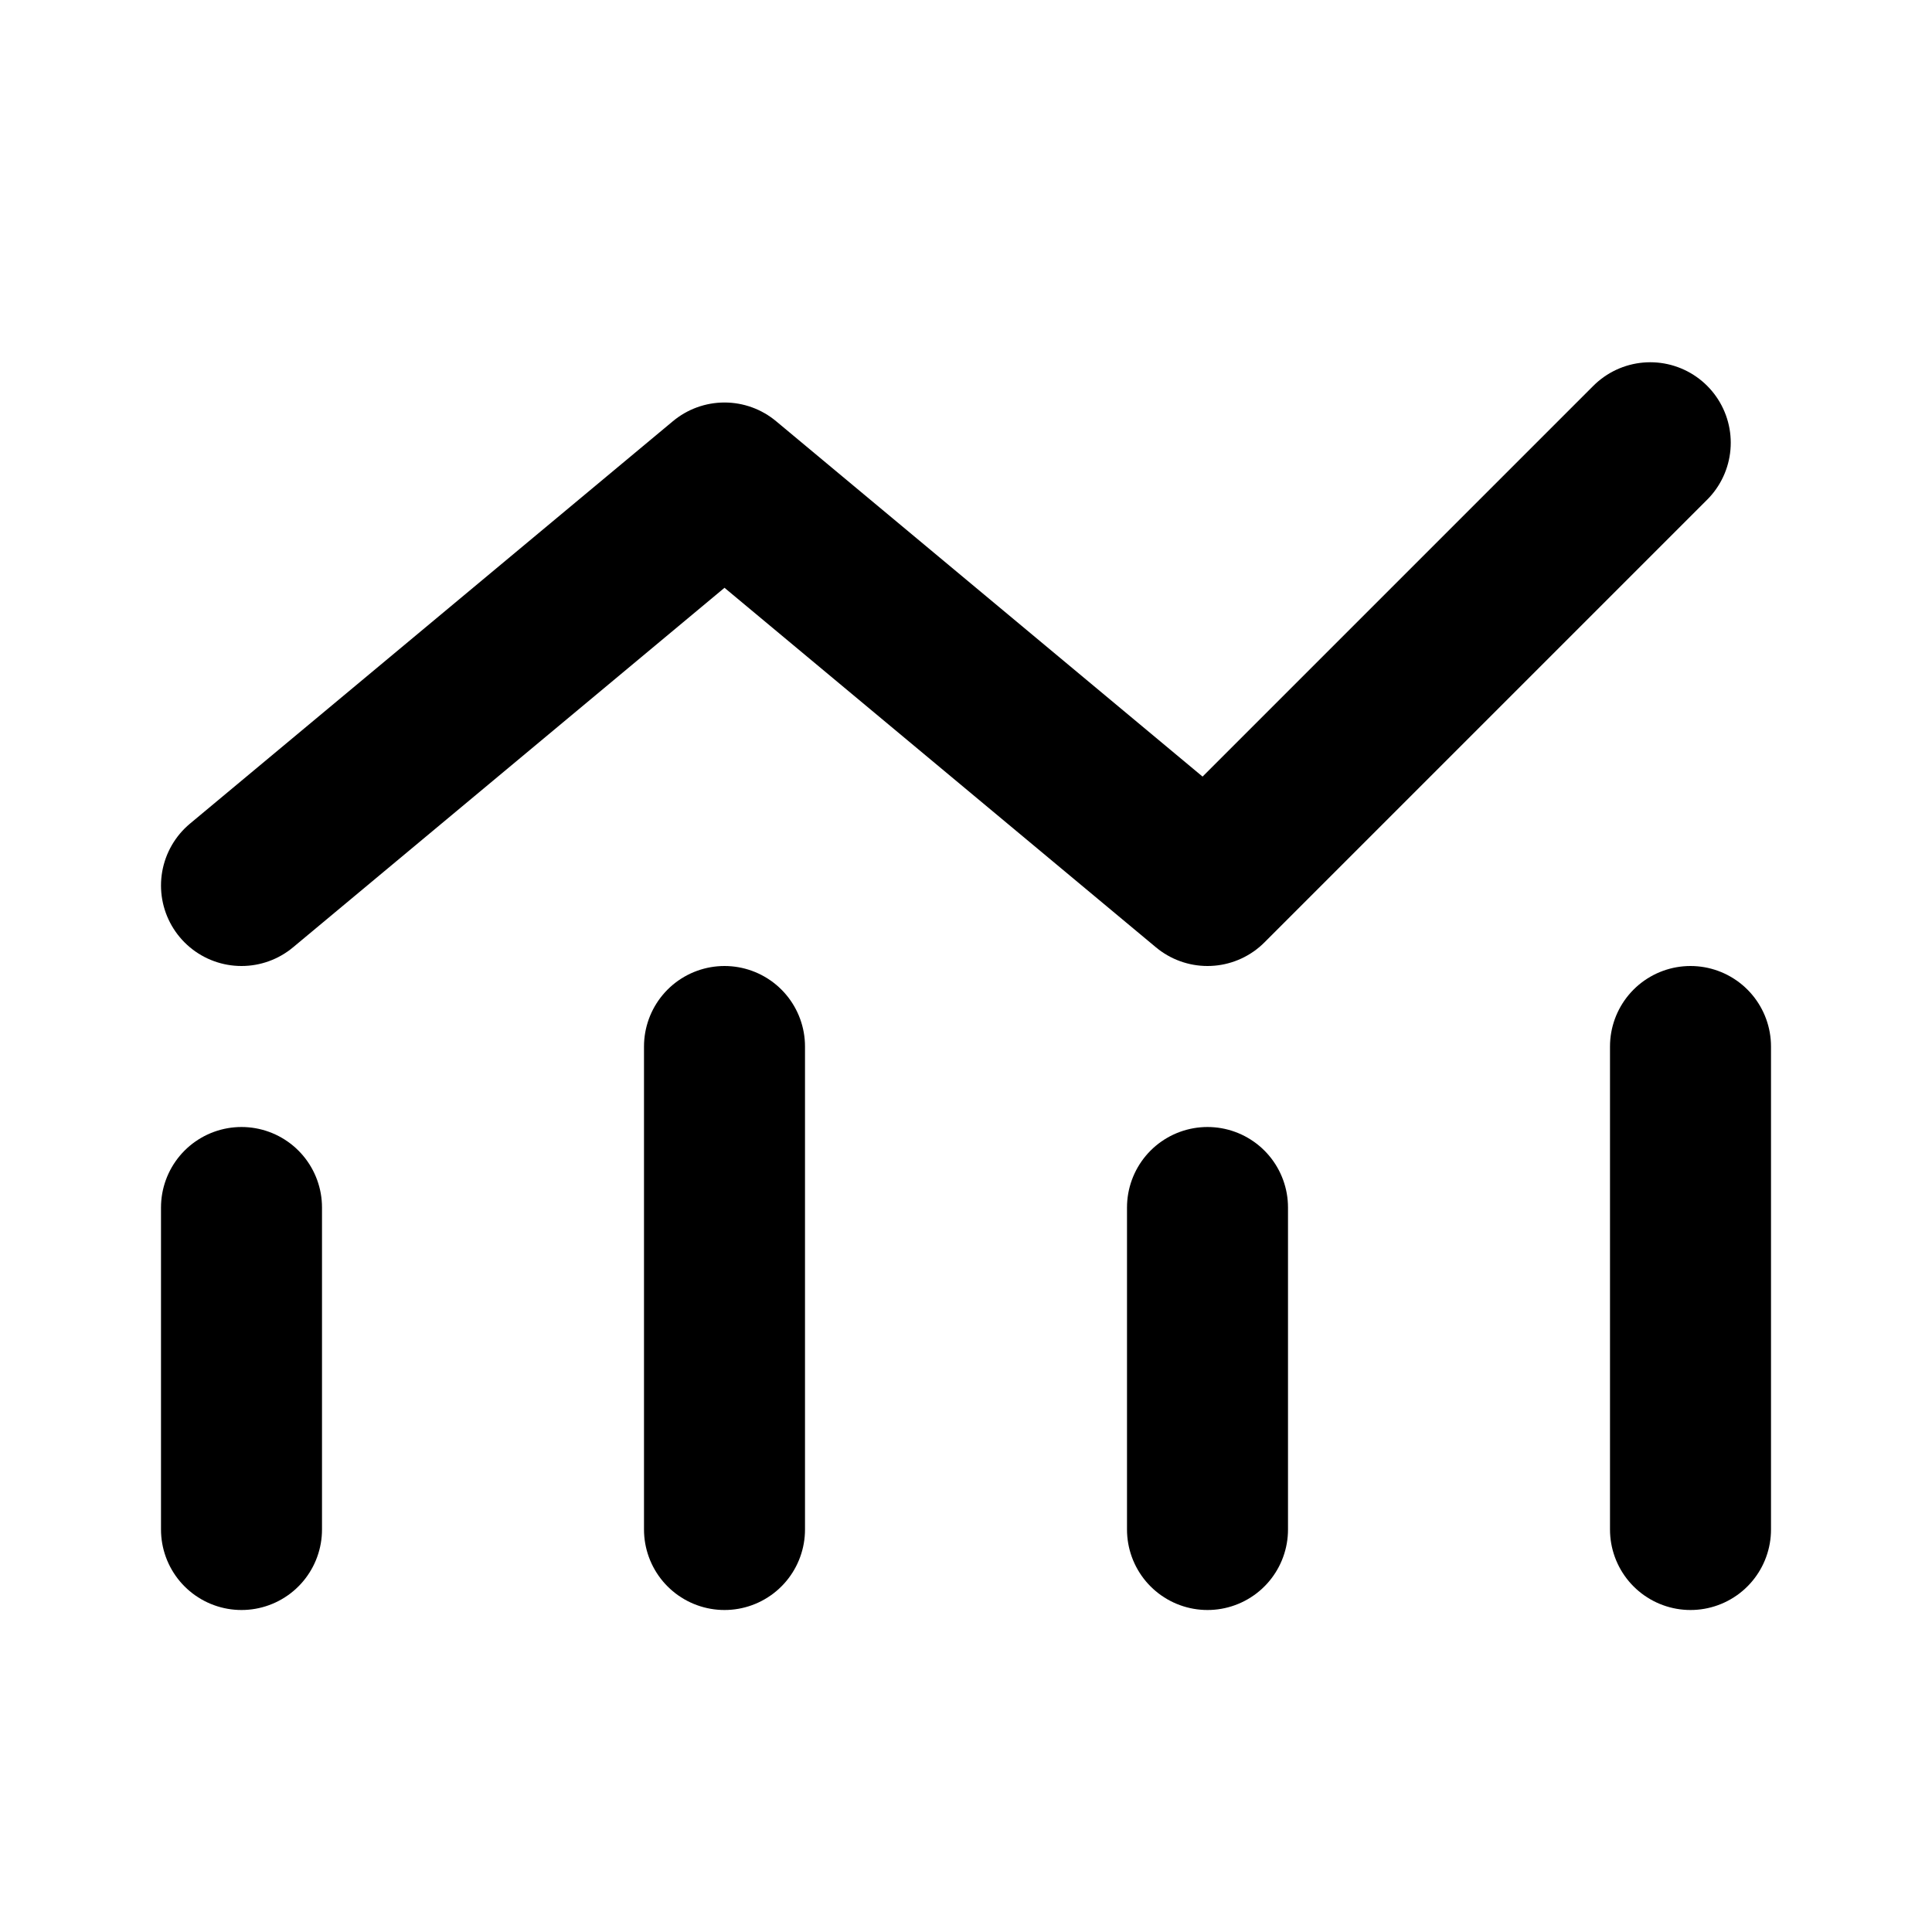
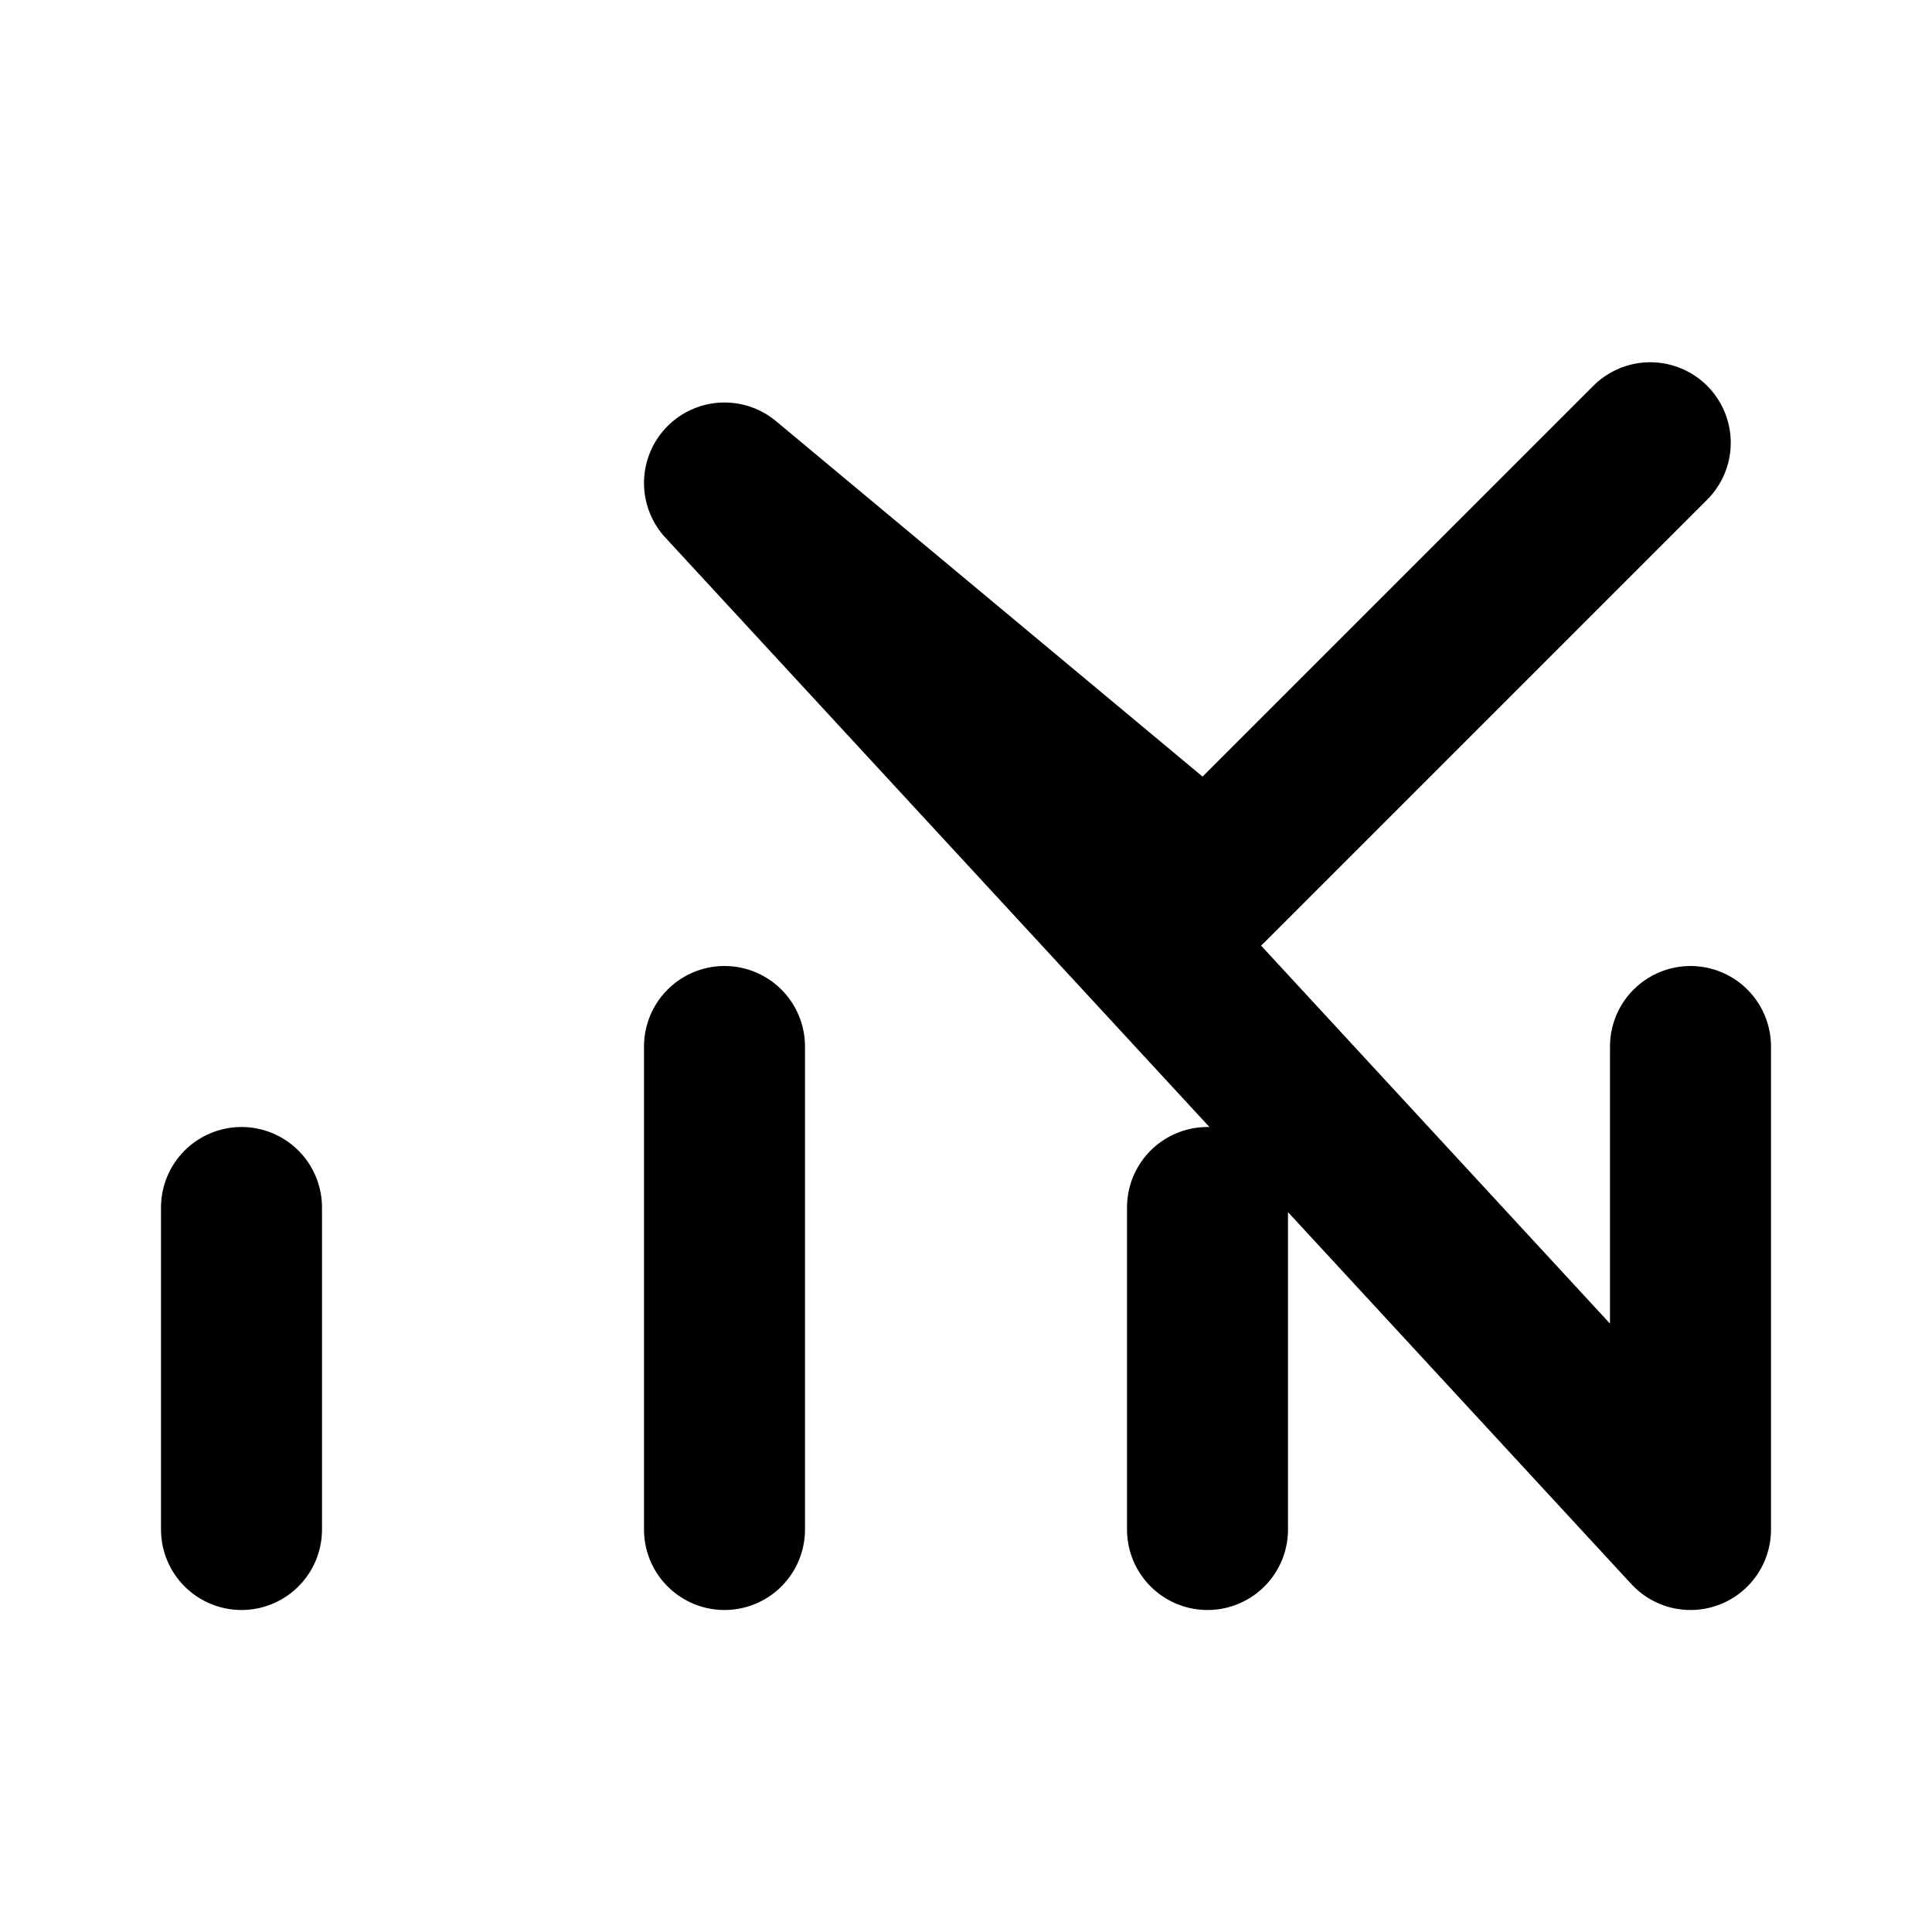
<svg xmlns="http://www.w3.org/2000/svg" width="24" height="24" viewBox="0 0 24 24" fill="none">
-   <path d="M3 15V19M9 13V19M15 15V19M21 13V19M3 11L9 6L15 11L20.5 5.5" stroke="black" stroke-width="2" stroke-linecap="round" stroke-linejoin="round" />
+   <path d="M3 15V19M9 13V19M15 15V19M21 13V19L9 6L15 11L20.5 5.5" stroke="black" stroke-width="2" stroke-linecap="round" stroke-linejoin="round" />
</svg>